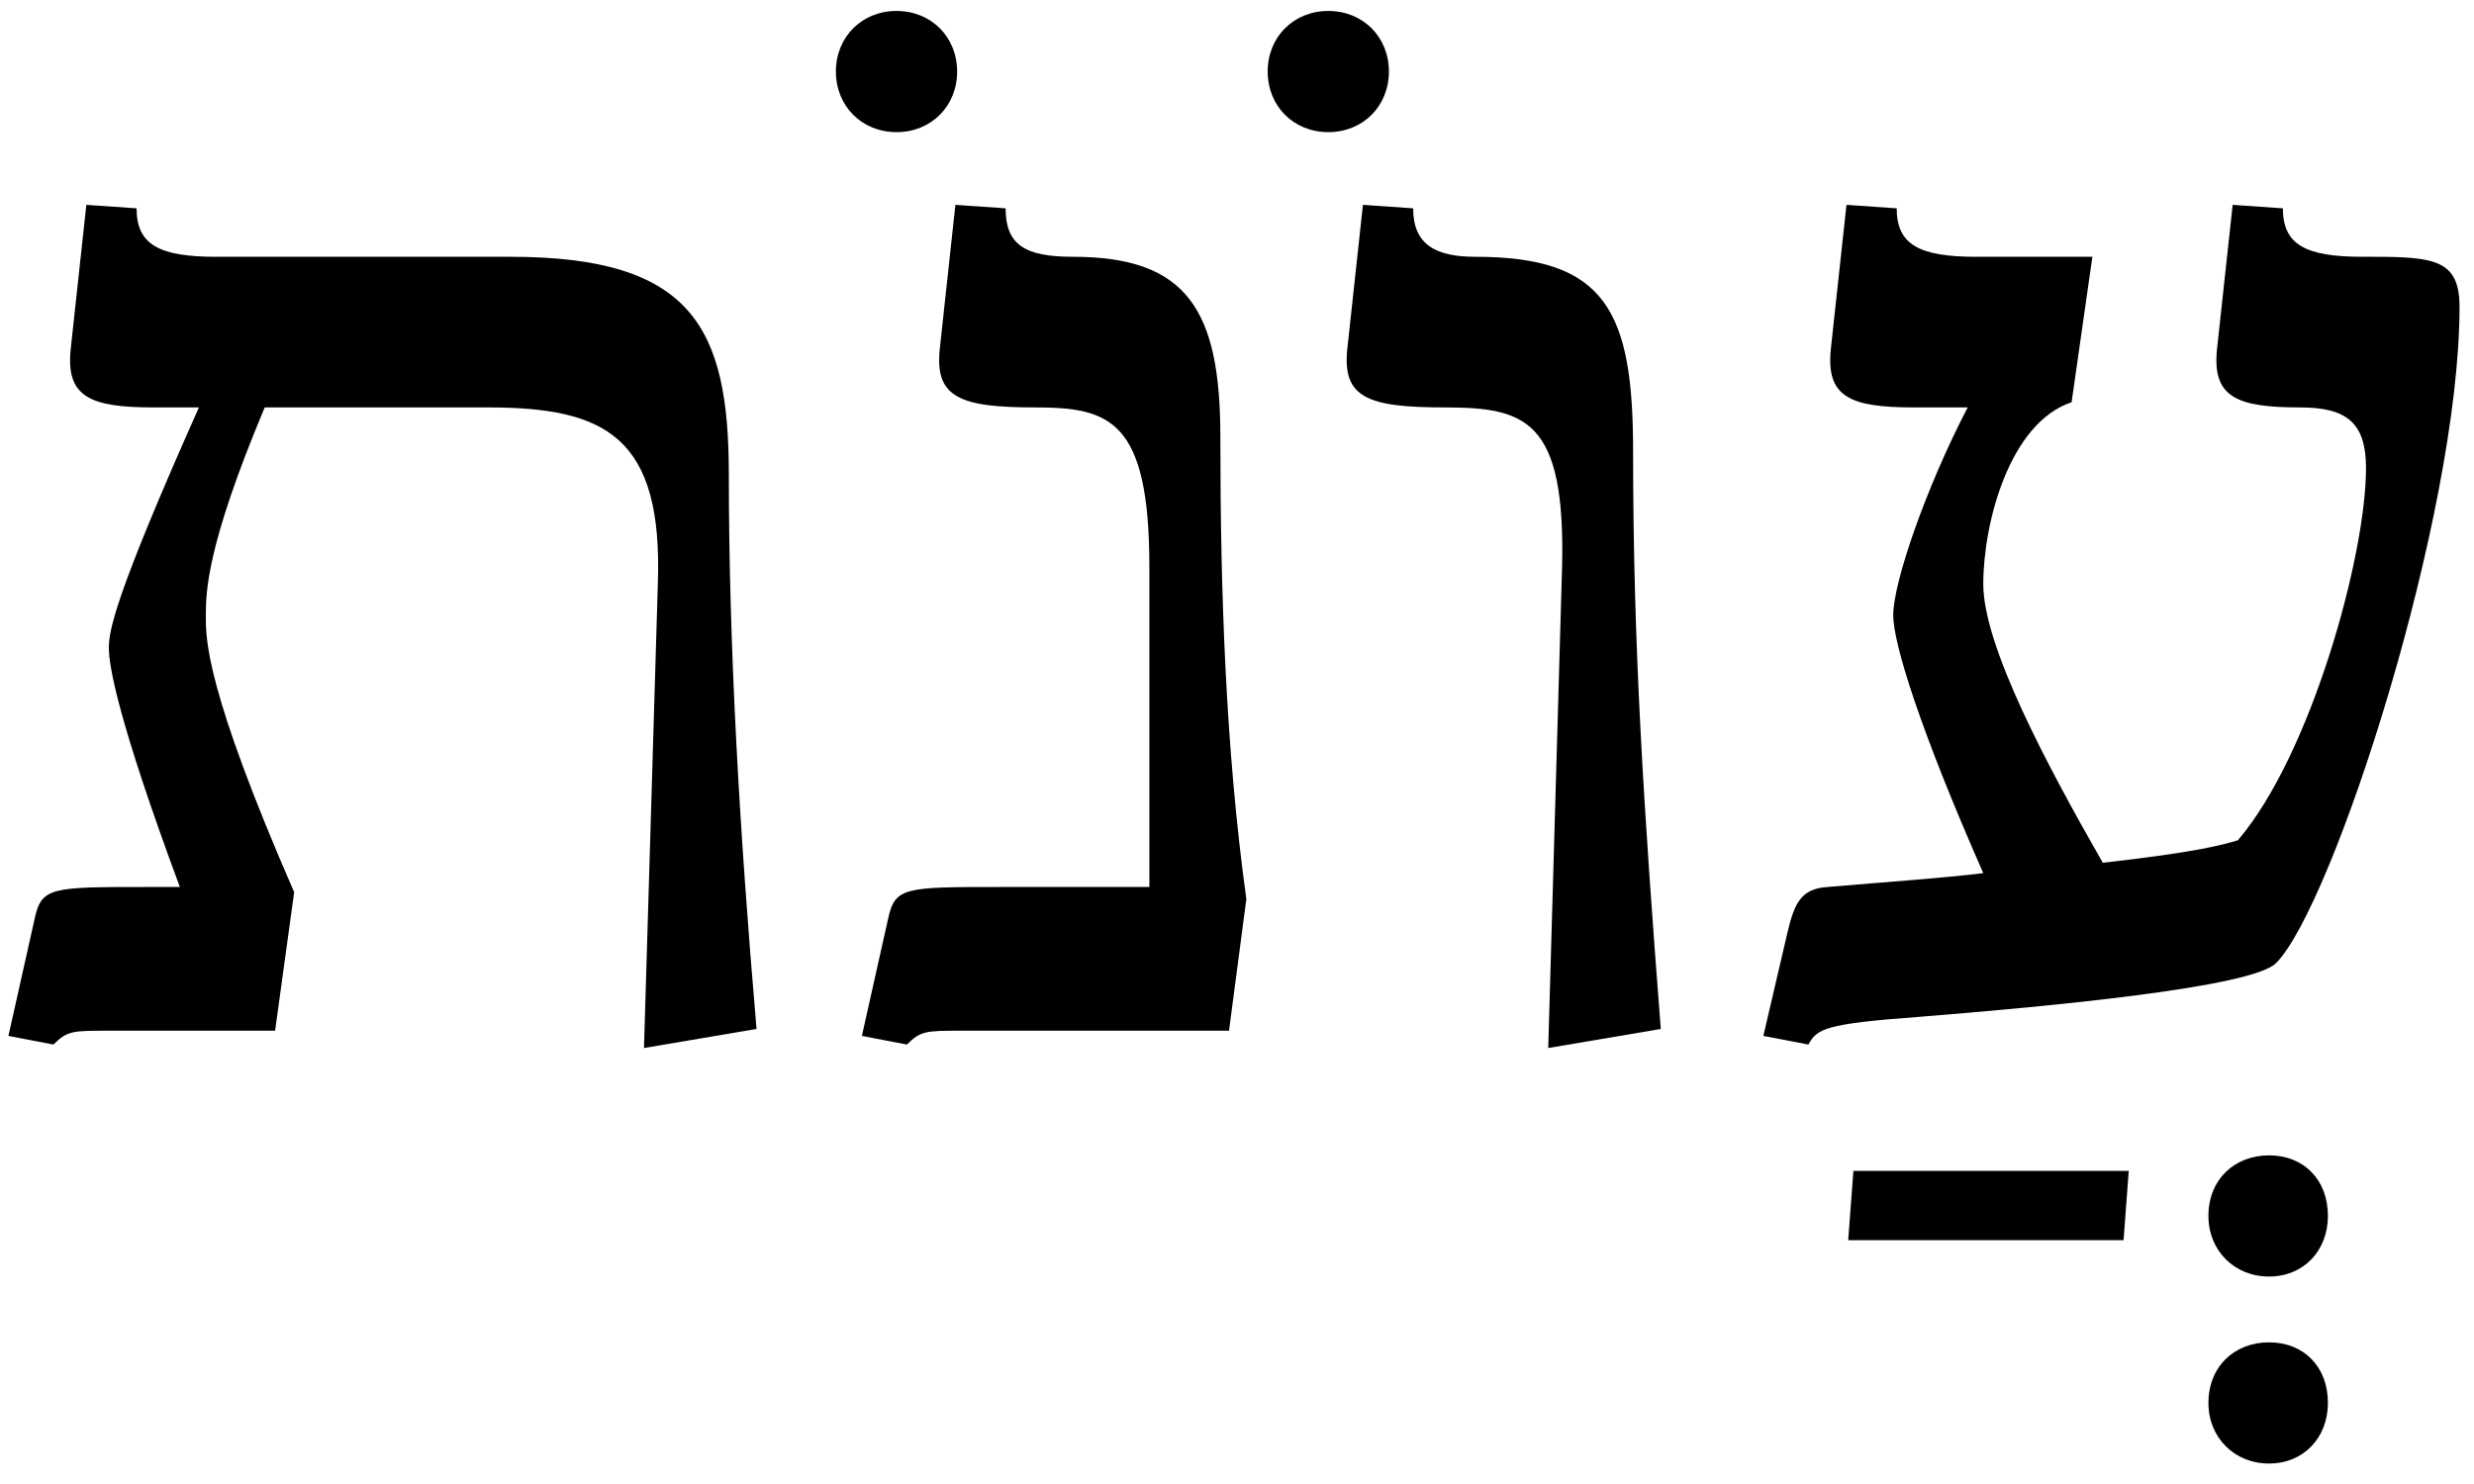
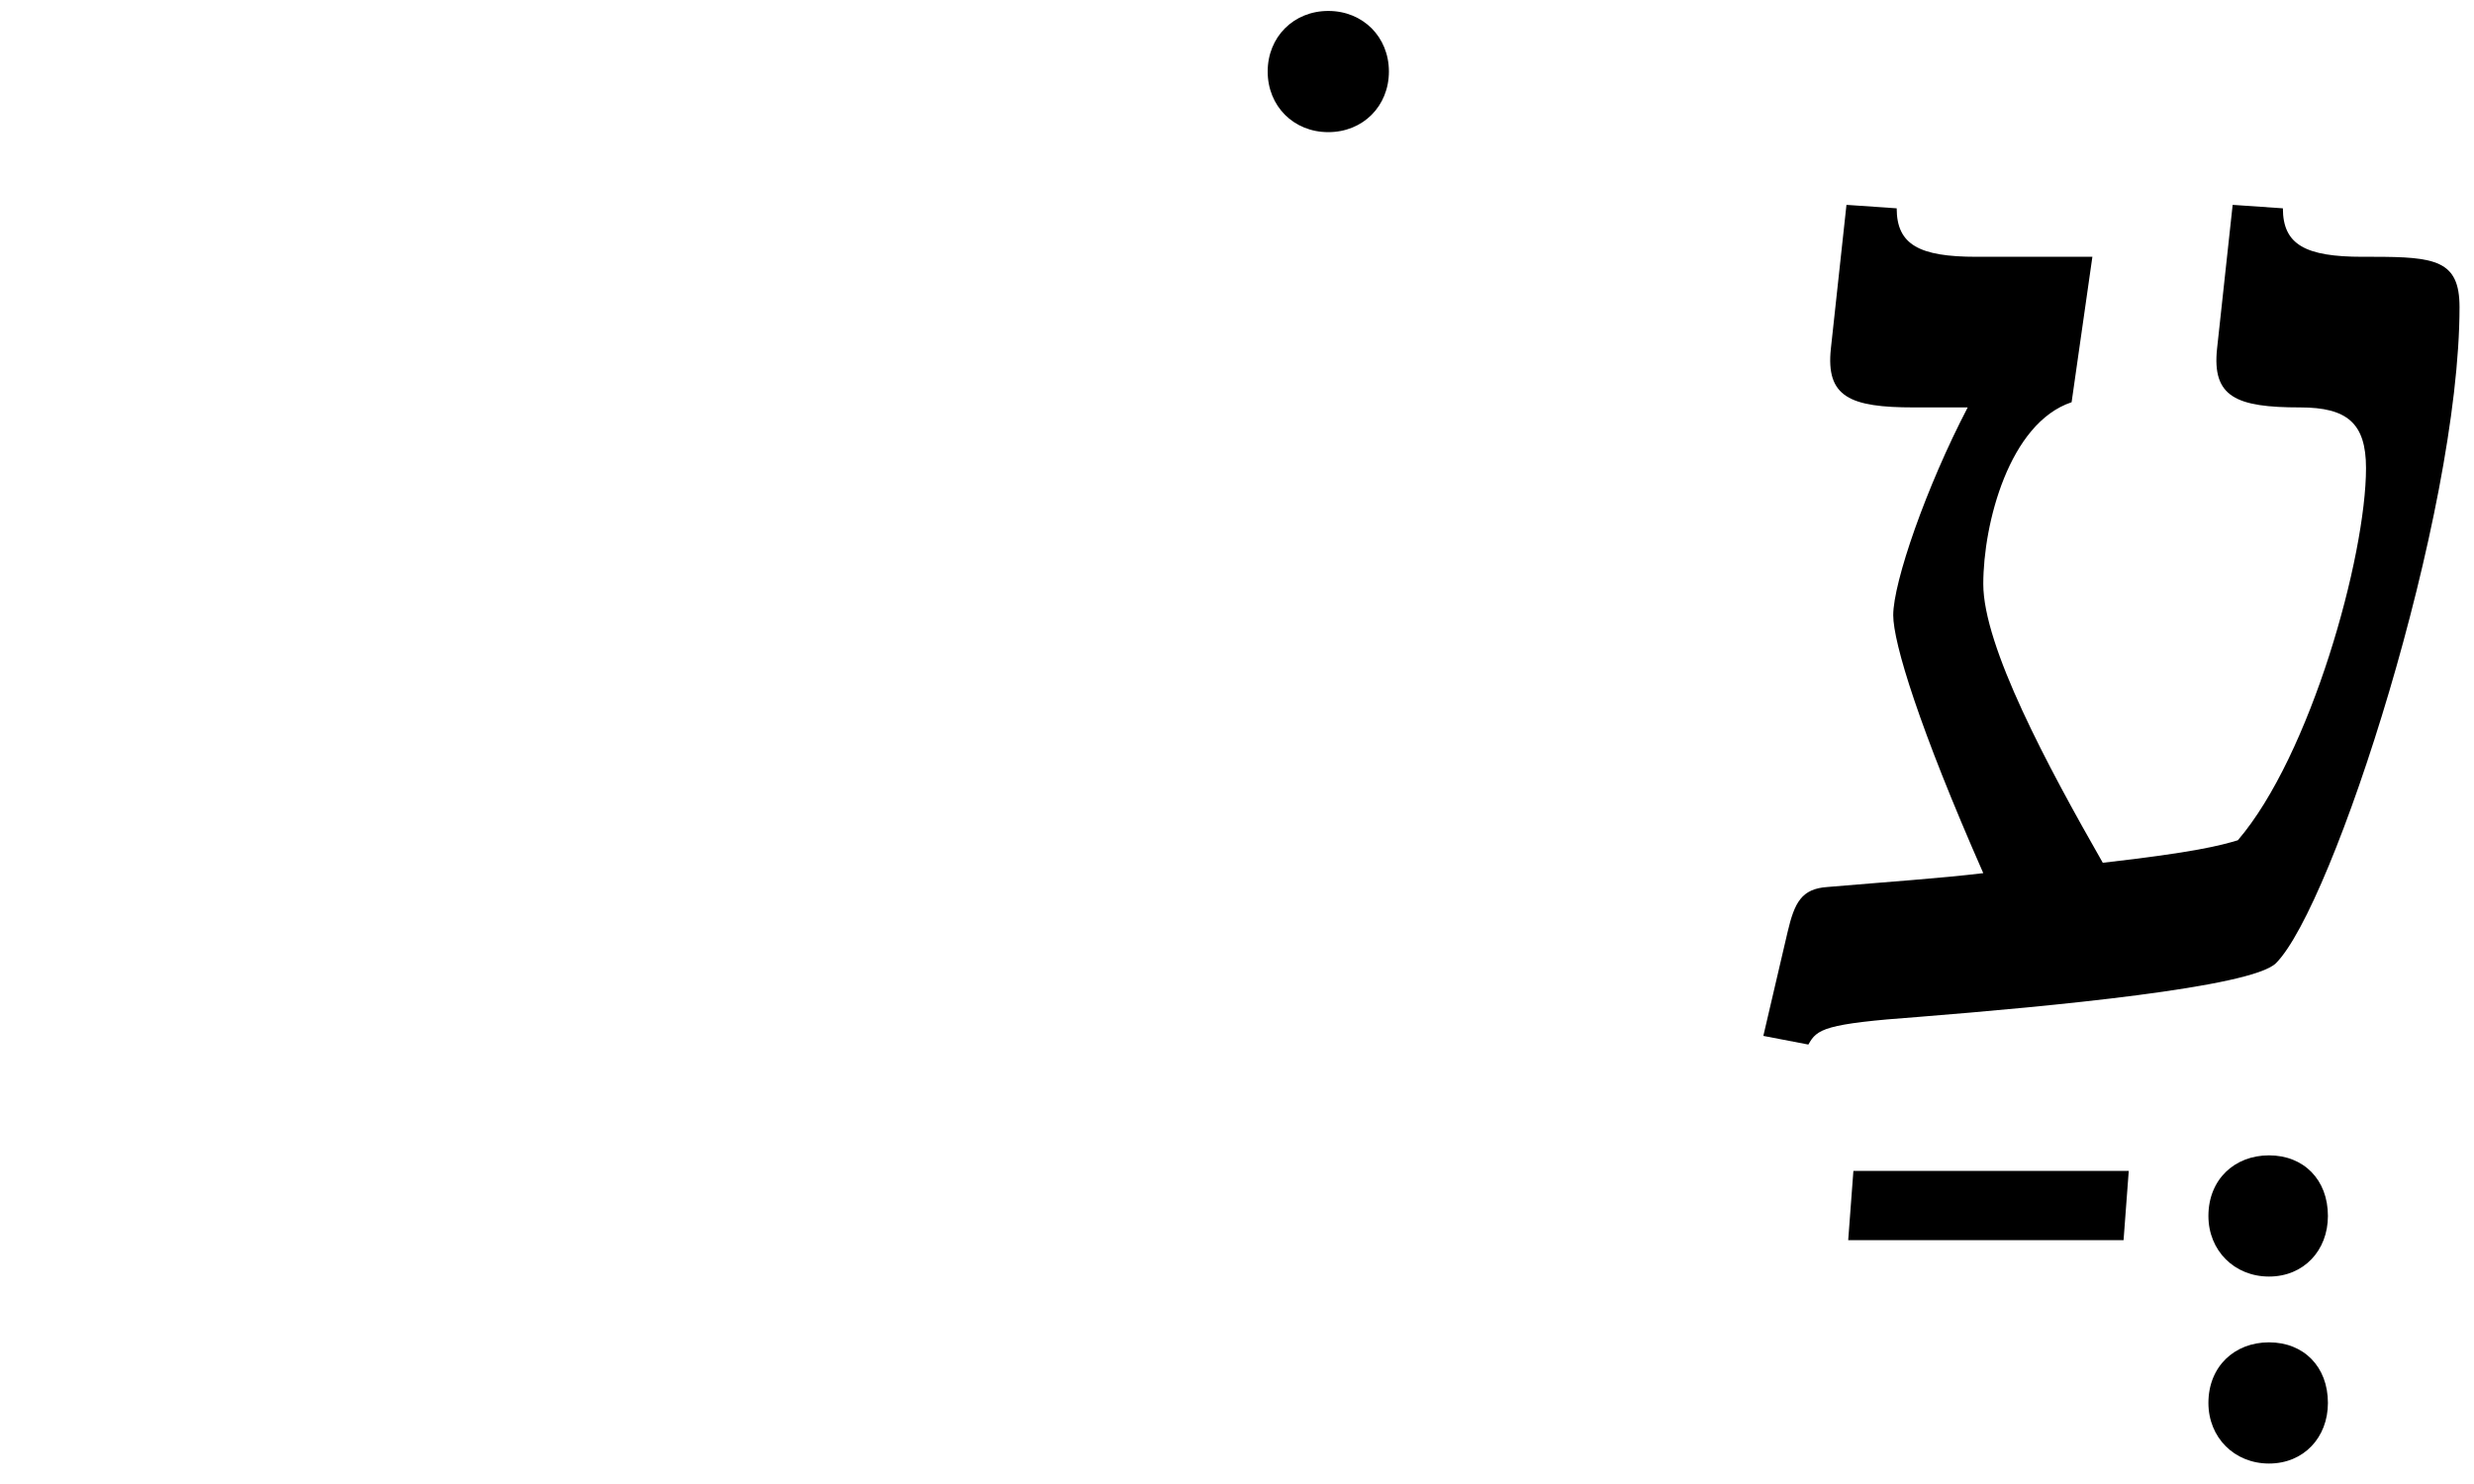
<svg xmlns="http://www.w3.org/2000/svg" xmlns:ns1="http://www.inkscape.org/namespaces/inkscape" xmlns:ns2="http://sodipodi.sourceforge.net/DTD/sodipodi-0.dtd" width="40" height="24" id="svg2" version="1.1" ns1:version="0.48.1 r9760" ns2:docname="drawing1.svg">
  <defs id="defs4" />
  <ns2:namedview id="base" pagecolor="#ffffff" bordercolor="#666666" borderopacity="1.0" ns1:pageopacity="0" ns1:pageshadow="2" ns1:zoom="6.1370857" ns1:cx="52.124549" ns1:cy="19.72358" ns1:document-units="px" ns1:current-layer="layer1" showgrid="false" ns1:window-width="1097" ns1:window-height="735" ns1:window-x="4" ns1:window-y="0" ns1:window-maximized="0" />
  <g ns1:label="Layer 1" ns1:groupmode="layer" id="layer1" transform="translate(0,-1028.362)">
    <g style="font-size:40px;font-style:normal;font-variant:normal;font-weight:normal;font-stretch:normal;line-height:125%;letter-spacing:0px;word-spacing:0px;fill:#000000;fill-opacity:1;stroke:none;font-family:Linux Libertine;-inkscape-font-specification:Linux Libertine" id="text2985">
      <path d="m 35.706,1051.051 c 0,0.56 0.42,0.98 0.98,0.98 0.56,0 0.952,-0.42 0.952,-0.98 0,-0.588 -0.392,-0.98 -0.952,-0.98 -0.56,0 -0.98,0.392 -0.98,0.98 m 0,-3.024 c 0,0.56 0.42,0.98 0.98,0.98 0.56,0 0.952,-0.42 0.952,-0.98 0,-0.588 -0.392,-0.98 -0.952,-0.98 -0.56,0 -0.98,0.392 -0.98,0.98 m -1.288,-0.728 -4.452,0 -0.084,1.12 4.452,0 0.084,-1.12" style="font-size:28px;font-family:Adobe Hebrew;-inkscape-font-specification:Adobe Hebrew" id="path3022" />
      <path d="m 36.098,1031.675 -0.252,2.324 c -0.084,0.784 0.308,0.952 1.344,0.952 0.756,0 1.064,0.252 1.064,0.98 0,1.428 -0.896,4.648 -2.072,6.02 -0.28,0.084 -0.7,0.196 -2.184,0.364 -0.896,-1.568 -1.932,-3.5 -1.932,-4.508 0,-0.98 0.42,-2.604 1.428,-2.94 l 0.336,-2.352 -1.876,0 c -0.924,0 -1.288,-0.196 -1.288,-0.784 l -0.812,-0.056 -0.252,2.324 c -0.084,0.784 0.308,0.952 1.344,0.952 l 0.868,0 c -0.672,1.288 -1.204,2.828 -1.204,3.36 0,0.448 0.42,1.82 1.456,4.172 -0.7,0.084 -1.54,0.14 -2.52,0.224 -0.42,0.028 -0.532,0.252 -0.644,0.728 l -0.392,1.68 0.728,0.14 c 0.14,-0.252 0.252,-0.336 1.792,-0.448 2.1,-0.168 5.376,-0.476 5.768,-0.868 0.924,-0.924 2.968,-7.252 2.968,-10.612 0,-0.756 -0.392,-0.812 -1.4,-0.812 l -0.168,0 c -0.924,0 -1.288,-0.196 -1.288,-0.784 l -0.812,-0.056" style="font-size:28px;font-family:Adobe Hebrew;-inkscape-font-specification:Adobe Hebrew" id="path3024" />
-       <path d="m 22.848,1031.731 -0.812,-0.056 -0.252,2.324 c -0.084,0.784 0.308,0.952 1.568,0.952 1.316,0 1.96,0.196 1.904,2.576 l -0.224,7.784 1.82,-0.308 c -0.28,-3.612 -0.448,-6.216 -0.448,-9.352 0,-2.268 -0.448,-3.136 -2.548,-3.136 -0.644,0 -1.008,-0.196 -1.008,-0.784" style="font-size:28px;font-family:Adobe Hebrew;-inkscape-font-specification:Adobe Hebrew" id="path3026" />
      <path d="m 20.496,1029.519 c 0,0.56 0.42,0.98 0.98,0.98 0.56,0 0.98,-0.42 0.98,-0.98 0,-0.56 -0.42,-0.98 -0.98,-0.98 -0.56,0 -0.98,0.42 -0.98,0.98" style="font-size:28px;font-family:Adobe Hebrew;-inkscape-font-specification:Adobe Hebrew" id="path3028" />
-       <path d="m 13.515,1029.519 c 0,0.56 0.42,0.98 0.98,0.98 0.56,0 0.98,-0.42 0.98,-0.98 0,-0.56 -0.42,-0.98 -0.98,-0.98 -0.56,0 -0.98,0.42 -0.98,0.98" style="font-size:28px;font-family:Adobe Hebrew;-inkscape-font-specification:Adobe Hebrew" id="path3030" />
-       <path d="m 16.259,1031.731 -0.812,-0.056 -0.252,2.324 c -0.084,0.784 0.308,0.952 1.54,0.952 1.204,0 1.848,0.196 1.848,2.576 l 0,5.18 -2.408,0 c -1.568,0 -1.708,0 -1.82,0.532 l -0.42,1.876 0.728,0.14 c 0.224,-0.224 0.308,-0.224 0.896,-0.224 l 4.312,0 0.28,-2.128 c -0.336,-2.436 -0.42,-4.984 -0.42,-7.476 0,-2.044 -0.532,-2.912 -2.38,-2.912 -0.784,0 -1.092,-0.196 -1.092,-0.784" style="font-size:28px;font-family:Adobe Hebrew;-inkscape-font-specification:Adobe Hebrew" id="path3032" />
-       <path d="m 3.496,1032.515 c -0.924,0 -1.288,-0.196 -1.288,-0.784 l -0.812,-0.056 -0.252,2.324 c -0.084,0.784 0.308,0.952 1.344,0.952 l 0.728,0 c -1.372,3.08 -1.456,3.612 -1.456,3.892 0,0.28 0.14,1.148 1.148,3.864 l -0.532,0 c -1.568,0 -1.708,0 -1.82,0.532 l -0.42,1.876 0.728,0.14 c 0.224,-0.224 0.308,-0.224 0.896,-0.224 l 2.688,0 0.308,-2.24 c -1.428,-3.276 -1.428,-4.088 -1.428,-4.452 0,-0.392 9e-7,-1.12 0.952,-3.388 l 3.612,0 c 1.904,0 2.828,0.476 2.744,2.856 l -0.224,7.504 1.82,-0.308 c -0.28,-3.248 -0.448,-6.216 -0.448,-8.96 0,-2.38 -0.588,-3.528 -3.528,-3.528 l -4.76,0" style="font-size:28px;font-family:Adobe Hebrew;-inkscape-font-specification:Adobe Hebrew" id="path3034" />
    </g>
  </g>
</svg>